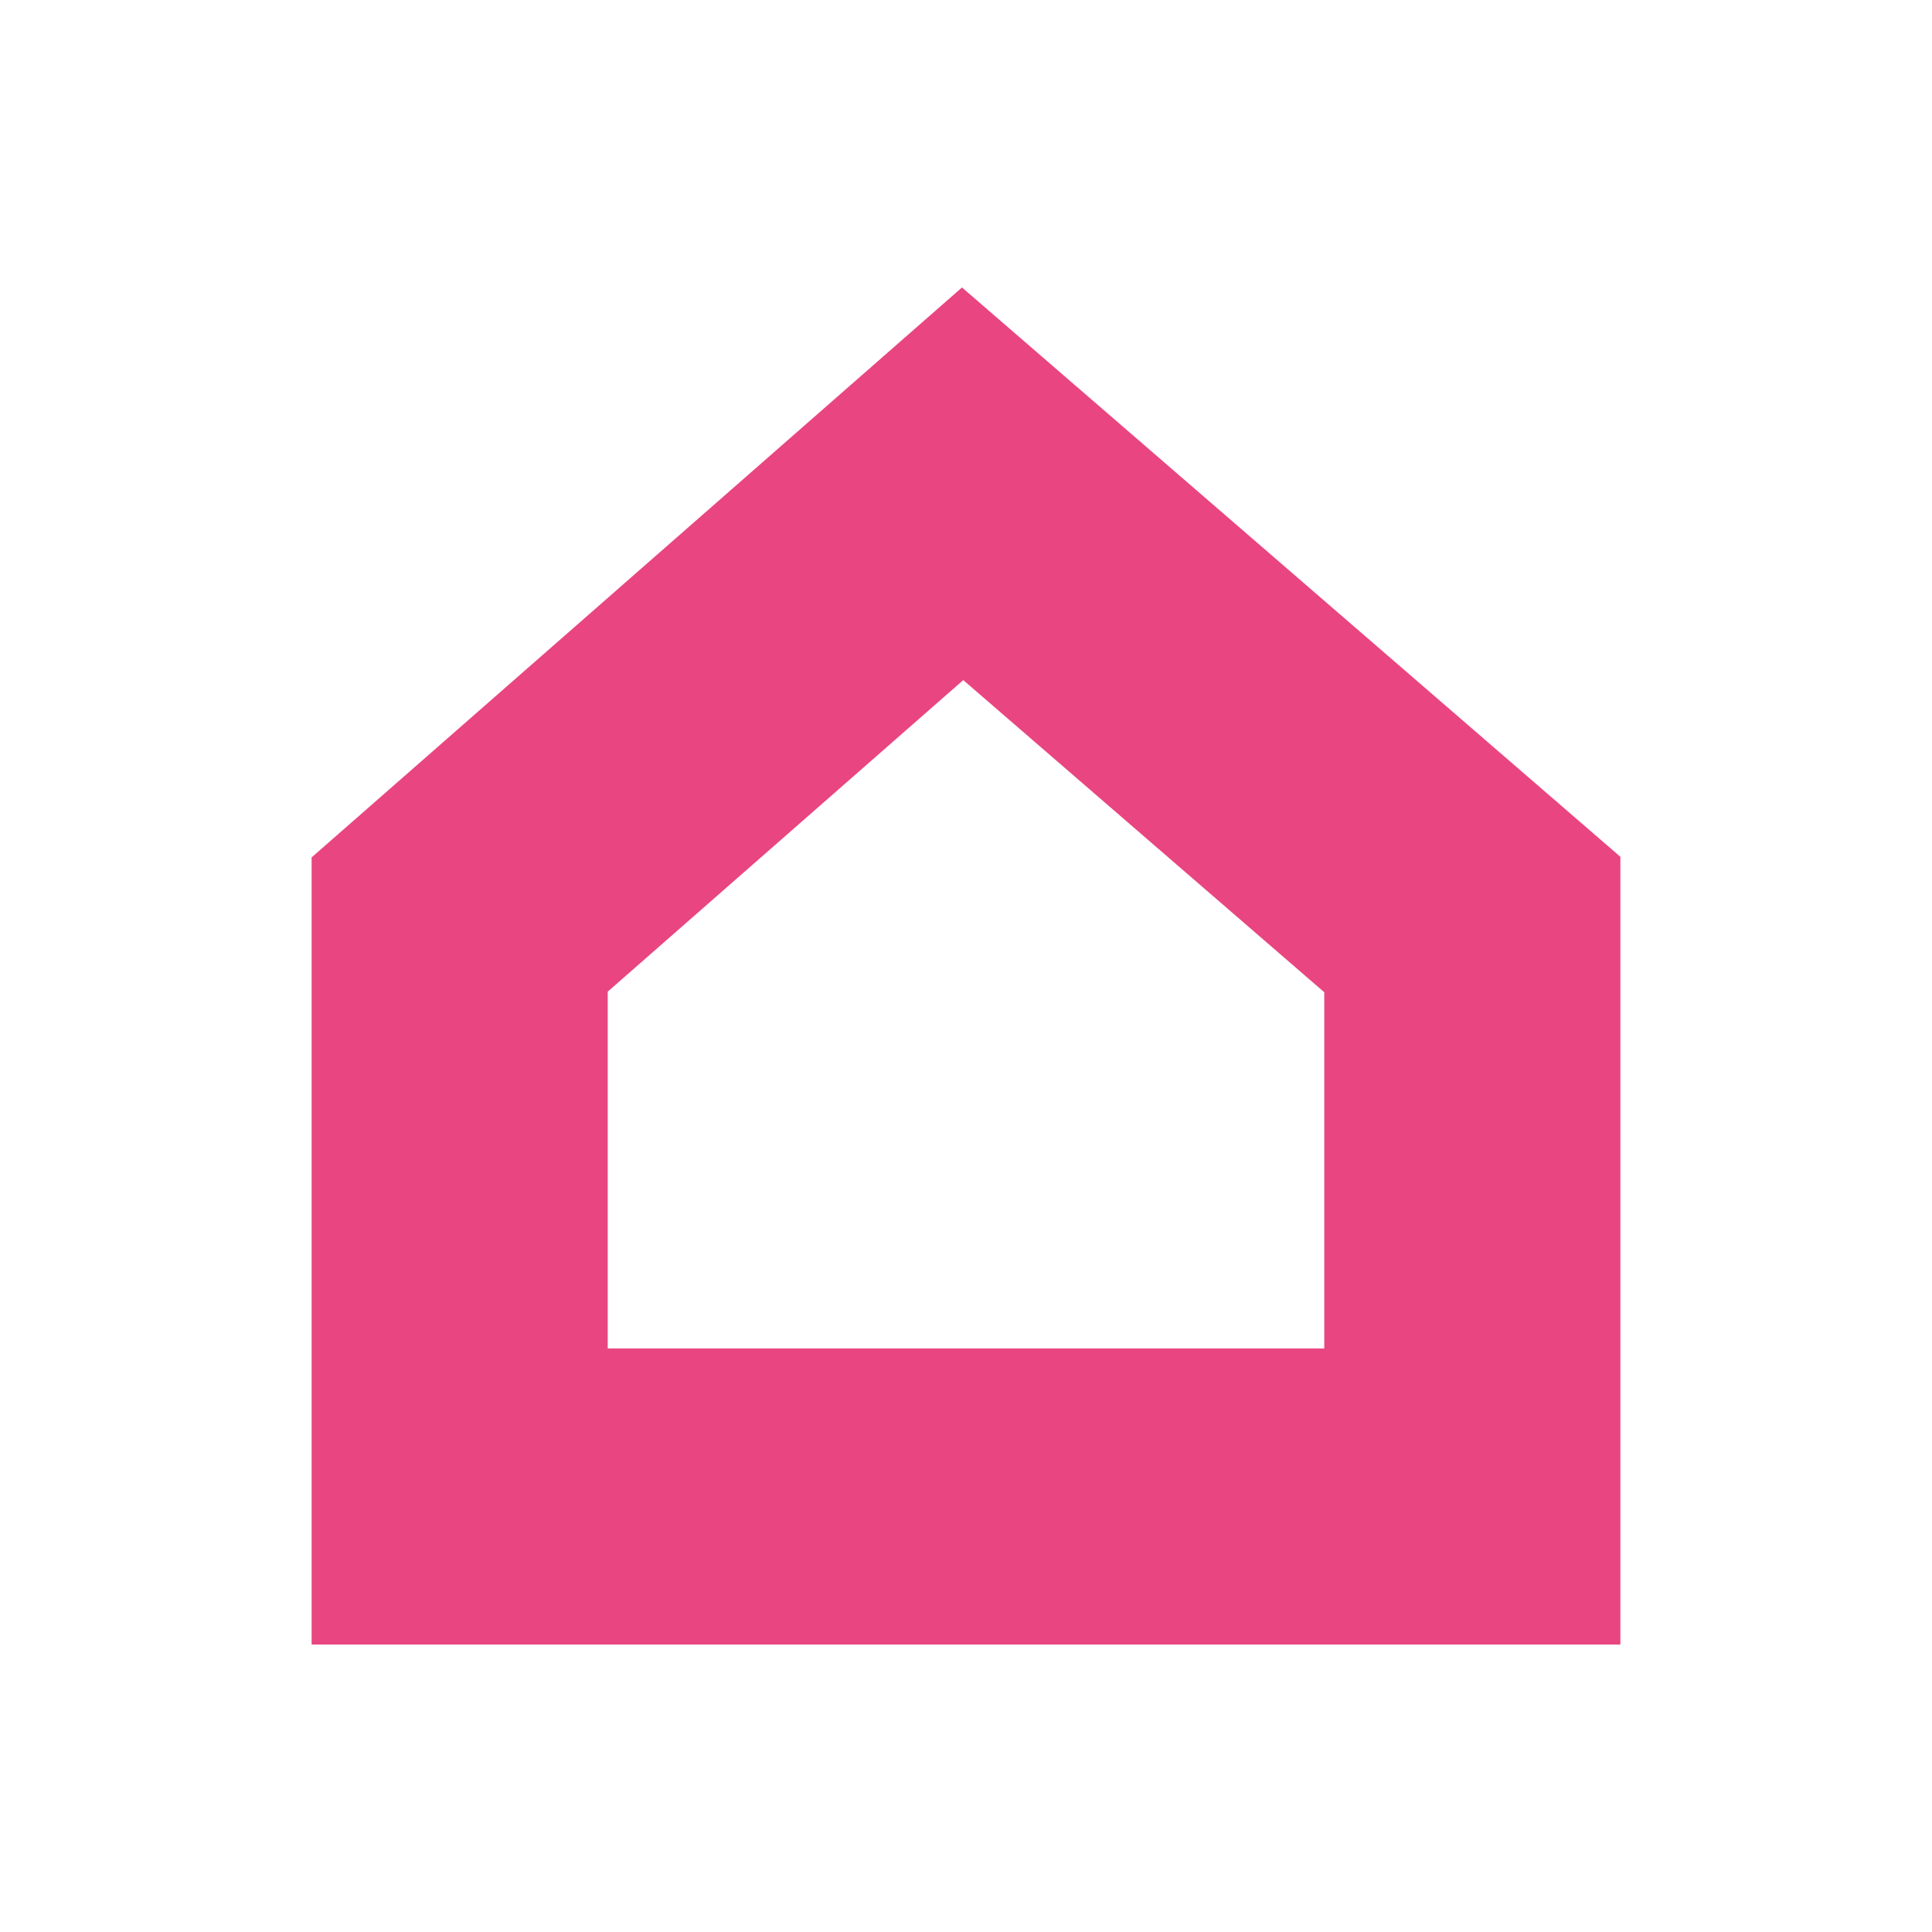
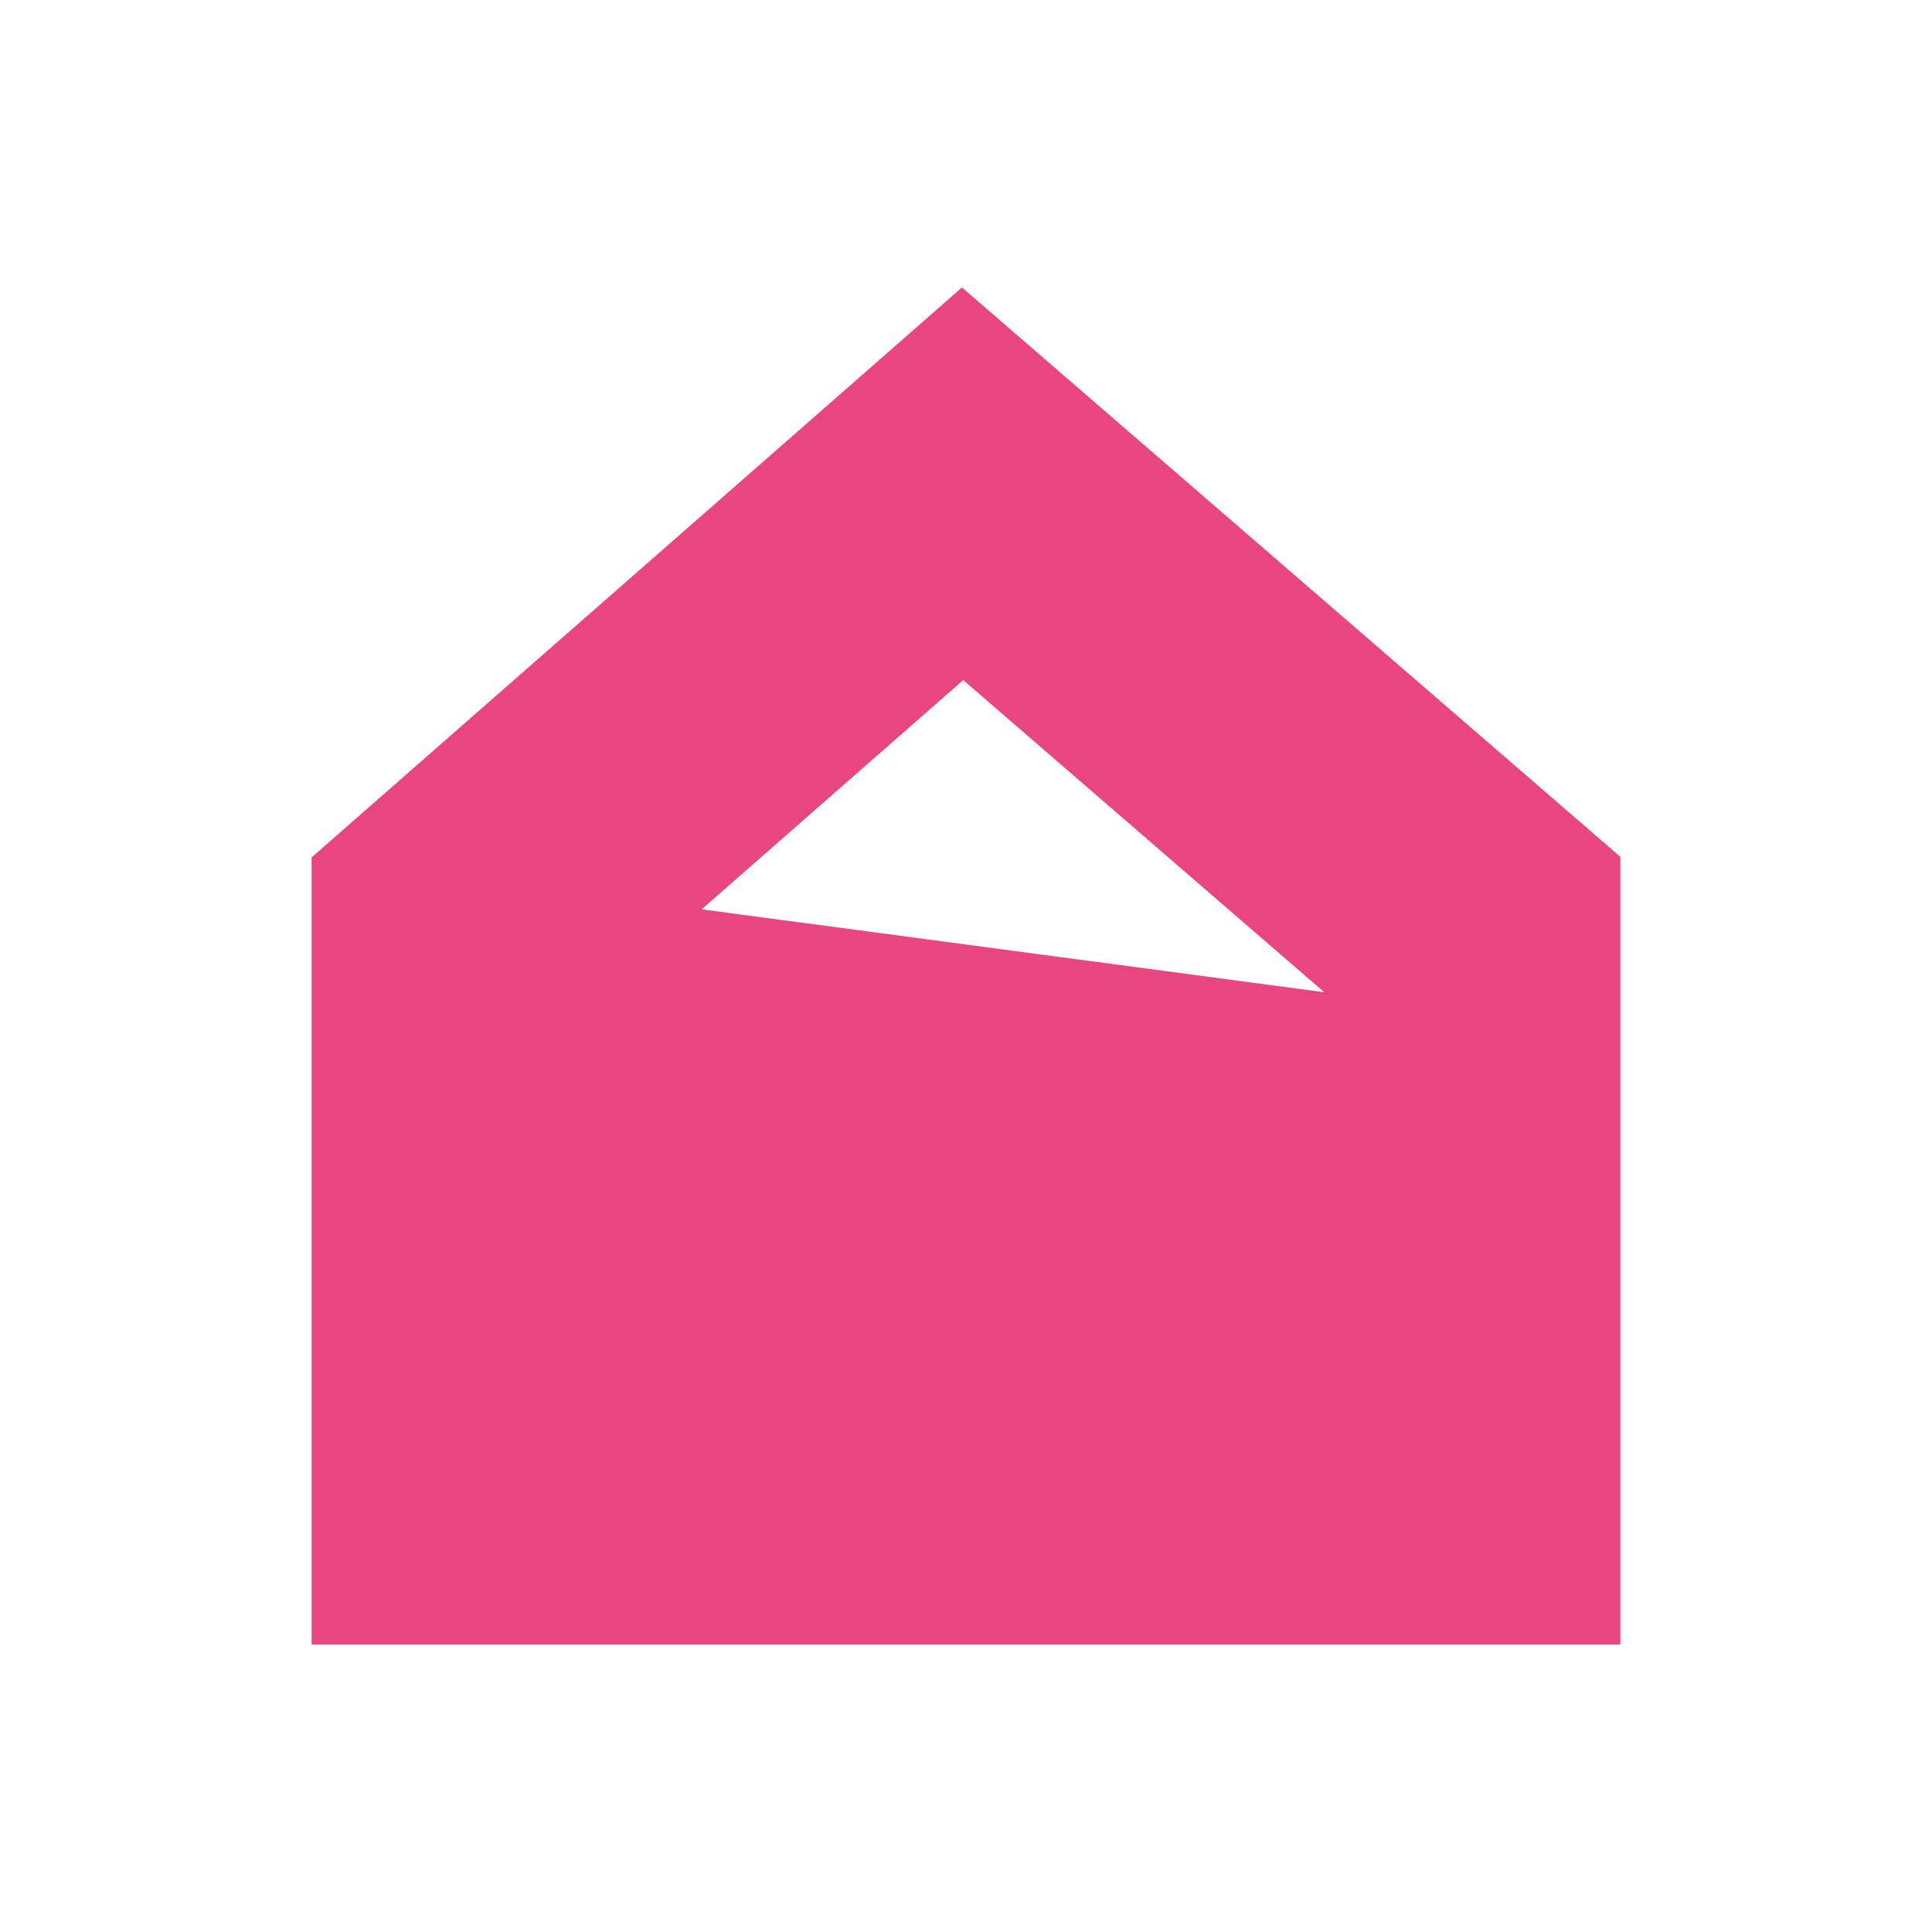
<svg xmlns="http://www.w3.org/2000/svg" width="48" height="48" viewBox="0 0 48 48" fill="none">
-   <path d="M7.742 21.302V40.858H40.258V21.287L23.9 7.142L7.742 21.302ZM32.901 24.652V33.501H15.099V24.637L23.932 16.897L32.901 24.652Z" fill="#E94581" />
+   <path d="M7.742 21.302V40.858H40.258V21.287L23.9 7.142L7.742 21.302ZV33.501H15.099V24.637L23.932 16.897L32.901 24.652Z" fill="#E94581" />
</svg>